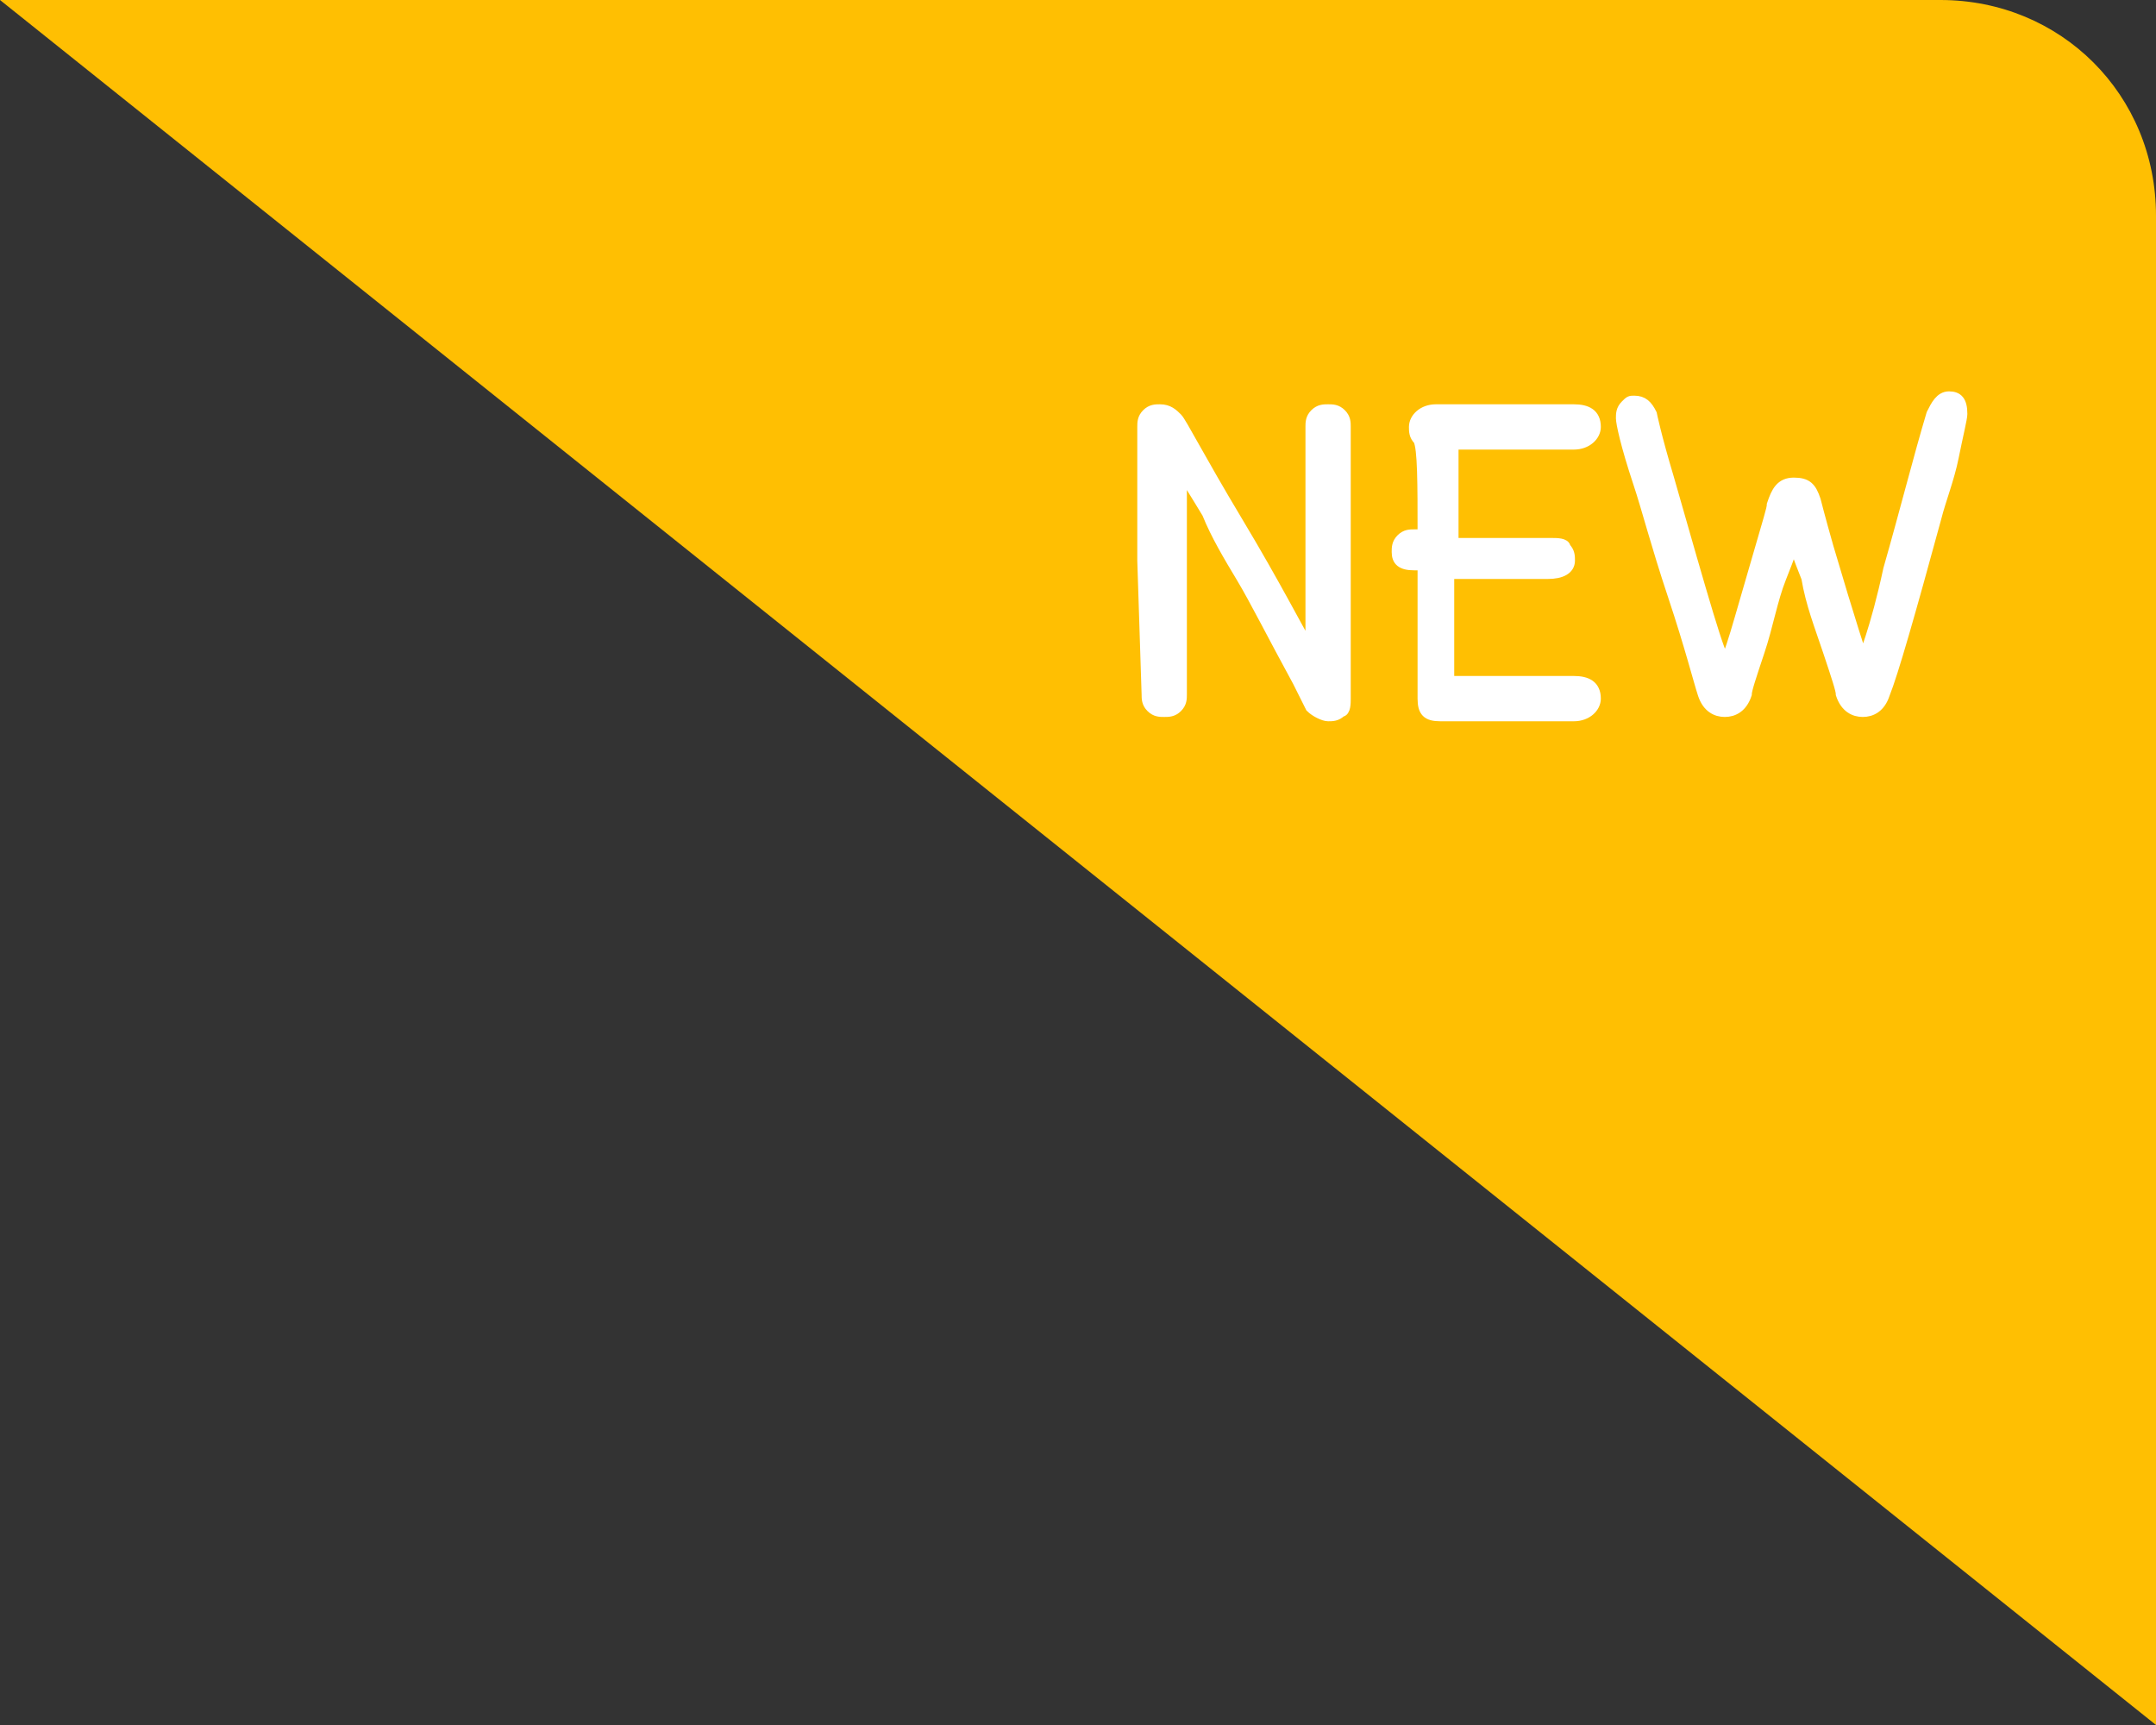
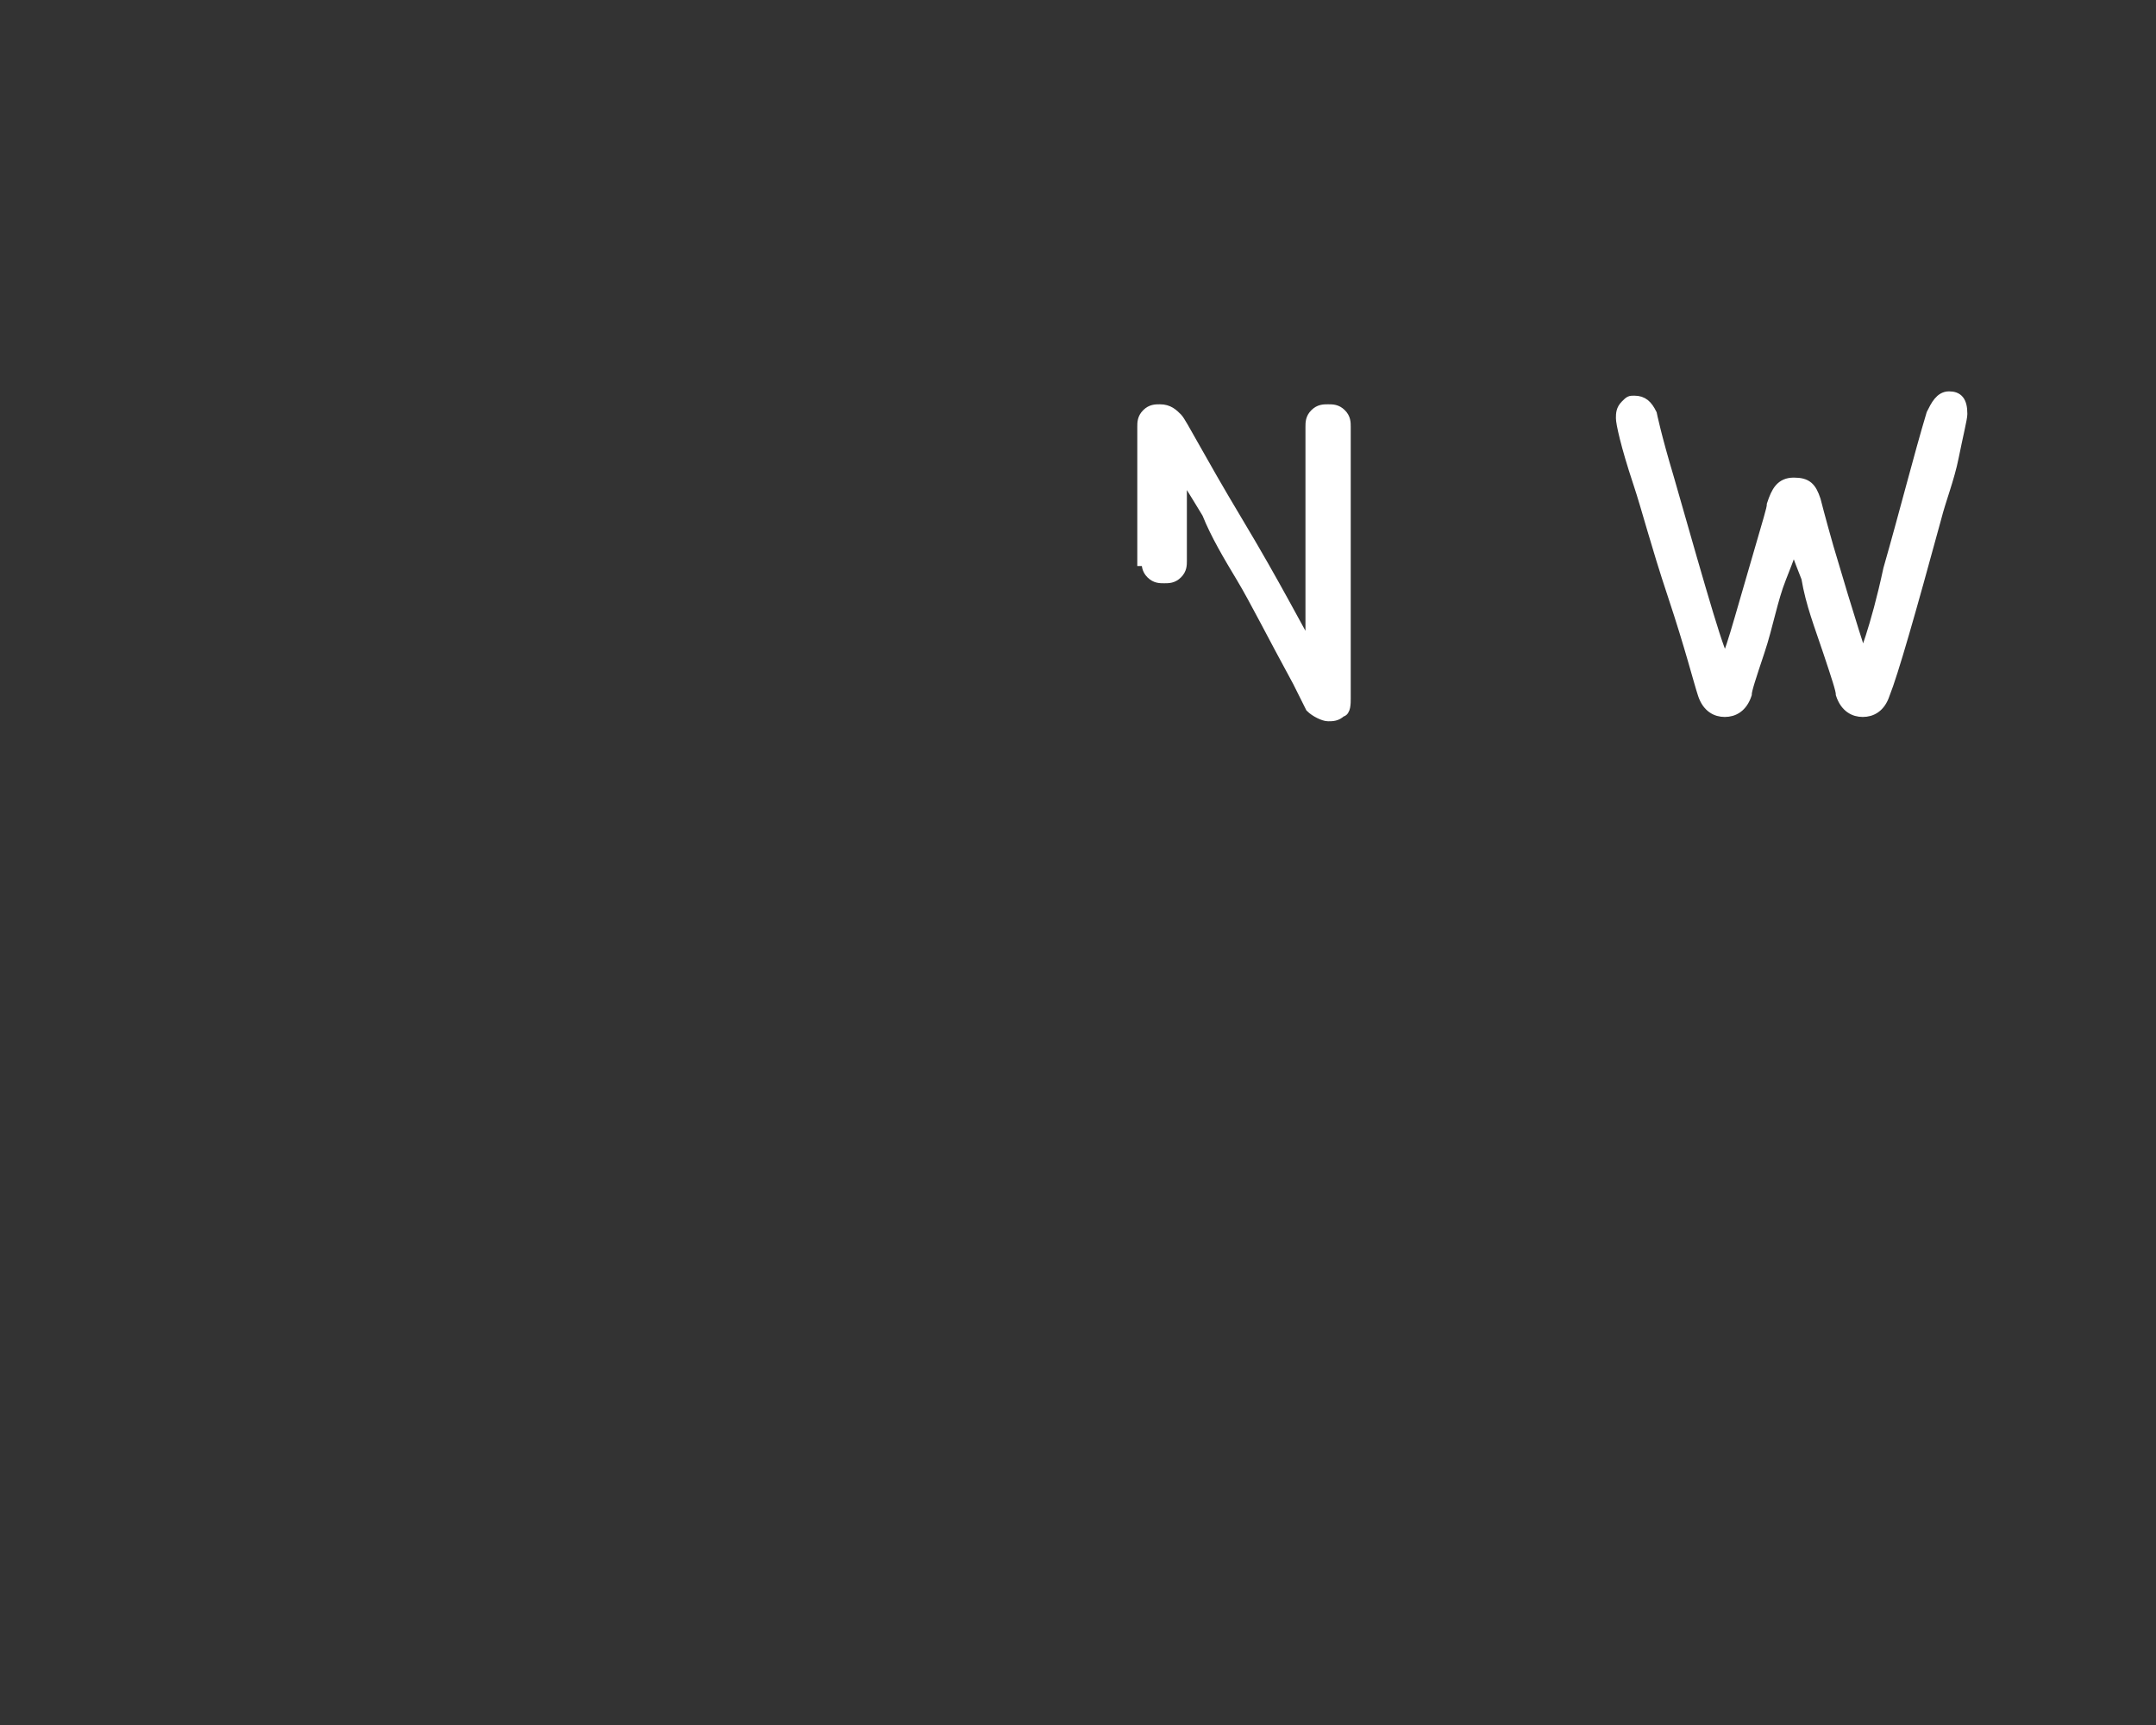
<svg xmlns="http://www.w3.org/2000/svg" version="1.1" baseProfile="tiny" id="Layer_1" x="0px" y="0px" viewBox="0 0 50 40" xml:space="preserve">
  <rect x="0" y="0" width="50" height="40" fill="#333333" stroke="none" />
-   <path id="XMLID_10_" fill="#FFBF02" d="M0,0h45c2.8,0,5,2.2,5,5v35L0,0z" />
  <g id="XMLID_1_">
    <g id="XMLID_2_">
-       <path id="XMLID_3_" fill="#FFFFFF" stroke="#FFFFFF" stroke-width="0.25" stroke-miterlimit="10" d="M26.5,13l0-3.1    c0-0.1,0-0.2,0.1-0.3c0.1-0.1,0.2-0.1,0.3-0.1c0.2,0,0.3,0.1,0.4,0.2c0.1,0.1,0.5,0.9,1.4,2.4s1.4,2.5,1.7,3v-2c0-1,0-1.8,0-2.3    c0-0.5,0-0.8,0-0.9c0-0.1,0-0.2,0.1-0.3c0.1-0.1,0.2-0.1,0.3-0.1c0.1,0,0.2,0,0.3,0.1c0.1,0.1,0.1,0.2,0.1,0.3c0,0.1,0,0.3,0,0.6    c0,0.7,0,1.6,0,2.6l0,3.1c0,0.1,0,0.3-0.1,0.3c-0.1,0.1-0.2,0.1-0.3,0.1c-0.1,0-0.3-0.1-0.4-0.2c0,0-0.1-0.2-0.3-0.6    c-0.6-1.1-1-1.9-1.3-2.4c-0.3-0.5-0.6-1-0.8-1.5c-0.3-0.5-0.5-0.8-0.6-1V13l0,3.1c0,0.1,0,0.2-0.1,0.3s-0.2,0.1-0.3,0.1    c-0.1,0-0.2,0-0.3-0.1s-0.1-0.2-0.1-0.3L26.5,13z" />
-       <path id="XMLID_5_" fill="#FFFFFF" stroke="#FFFFFF" stroke-width="0.25" stroke-miterlimit="10" d="M35,15.8l1.5,0    c0.3,0,0.5,0.1,0.5,0.4c0,0.2-0.2,0.4-0.5,0.4l-1.5,0l-1.6,0c-0.3,0-0.4-0.1-0.4-0.4c0-0.2,0-0.6,0-1.1c0-0.5,0-1.2,0-2    c-0.1,0-0.1,0-0.2,0c-0.3,0-0.4-0.1-0.4-0.3c0-0.1,0-0.2,0.1-0.3s0.2-0.1,0.3-0.1c0.1,0,0.2,0,0.2,0c0-1.2,0-2-0.1-2.2    c-0.1-0.1-0.1-0.2-0.1-0.3c0-0.2,0.2-0.4,0.5-0.4l1.8,0l1.4,0c0.3,0,0.5,0.1,0.5,0.4c0,0.2-0.2,0.4-0.5,0.4l-1.4,0    c-0.7,0-1.2,0-1.4,0c0,0.8,0,1.6,0,2.3c0.3,0,0.5,0,0.6,0l1.7,0c0.1,0,0.3,0,0.3,0.1c0.1,0.1,0.1,0.2,0.1,0.3    c0,0.2-0.2,0.3-0.5,0.3l-1.7,0c-0.2,0-0.4,0-0.6,0V14c0,0.9,0,1.5,0,1.8C34.1,15.8,34.6,15.8,35,15.8z" />
+       <path id="XMLID_3_" fill="#FFFFFF" stroke="#FFFFFF" stroke-width="0.25" stroke-miterlimit="10" d="M26.5,13l0-3.1    c0-0.1,0-0.2,0.1-0.3c0.1-0.1,0.2-0.1,0.3-0.1c0.2,0,0.3,0.1,0.4,0.2c0.1,0.1,0.5,0.9,1.4,2.4s1.4,2.5,1.7,3v-2c0-1,0-1.8,0-2.3    c0-0.5,0-0.8,0-0.9c0-0.1,0-0.2,0.1-0.3c0.1-0.1,0.2-0.1,0.3-0.1c0.1,0,0.2,0,0.3,0.1c0.1,0.1,0.1,0.2,0.1,0.3c0,0.1,0,0.3,0,0.6    c0,0.7,0,1.6,0,2.6l0,3.1c0,0.1,0,0.3-0.1,0.3c-0.1,0.1-0.2,0.1-0.3,0.1c-0.1,0-0.3-0.1-0.4-0.2c0,0-0.1-0.2-0.3-0.6    c-0.6-1.1-1-1.9-1.3-2.4c-0.3-0.5-0.6-1-0.8-1.5c-0.3-0.5-0.5-0.8-0.6-1V13c0,0.1,0,0.2-0.1,0.3s-0.2,0.1-0.3,0.1    c-0.1,0-0.2,0-0.3-0.1s-0.1-0.2-0.1-0.3L26.5,13z" />
      <path id="XMLID_7_" fill="#FFFFFF" stroke="#FFFFFF" stroke-width="0.25" stroke-miterlimit="10" d="M43.7,16.1    c-0.1,0.3-0.3,0.4-0.5,0.4c-0.2,0-0.4-0.1-0.5-0.4c0-0.1-0.1-0.4-0.3-1S42,14,41.9,13.4c-0.2-0.5-0.3-0.8-0.3-0.8    s-0.1,0.3-0.3,0.8c-0.2,0.5-0.3,1.1-0.5,1.7s-0.3,0.9-0.3,1c-0.1,0.3-0.3,0.4-0.5,0.4c-0.2,0-0.4-0.1-0.5-0.4    c-0.1-0.3-0.3-1.1-0.7-2.3s-0.6-2-0.8-2.6c-0.3-0.9-0.4-1.4-0.4-1.5c0-0.1,0-0.2,0.1-0.3s0.1-0.1,0.2-0.1c0.2,0,0.3,0.1,0.4,0.3    c0,0,0.1,0.5,0.4,1.5c0.8,2.8,1.2,4.2,1.3,4.2s0.3-0.8,0.8-2.5c0.2-0.7,0.3-1,0.3-1.1c0.1-0.3,0.2-0.5,0.5-0.5s0.4,0.1,0.5,0.4    c0,0,0.1,0.4,0.3,1.1c0.5,1.7,0.8,2.6,0.8,2.6c0,0,0.3-0.7,0.6-2.1c0.4-1.4,0.7-2.6,1-3.6c0.1-0.2,0.2-0.4,0.4-0.4    c0.2,0,0.3,0.1,0.3,0.4c0,0.1-0.1,0.5-0.2,1c-0.1,0.5-0.3,1-0.4,1.4C44.3,14.2,43.9,15.6,43.7,16.1z" />
    </g>
  </g>
</svg>